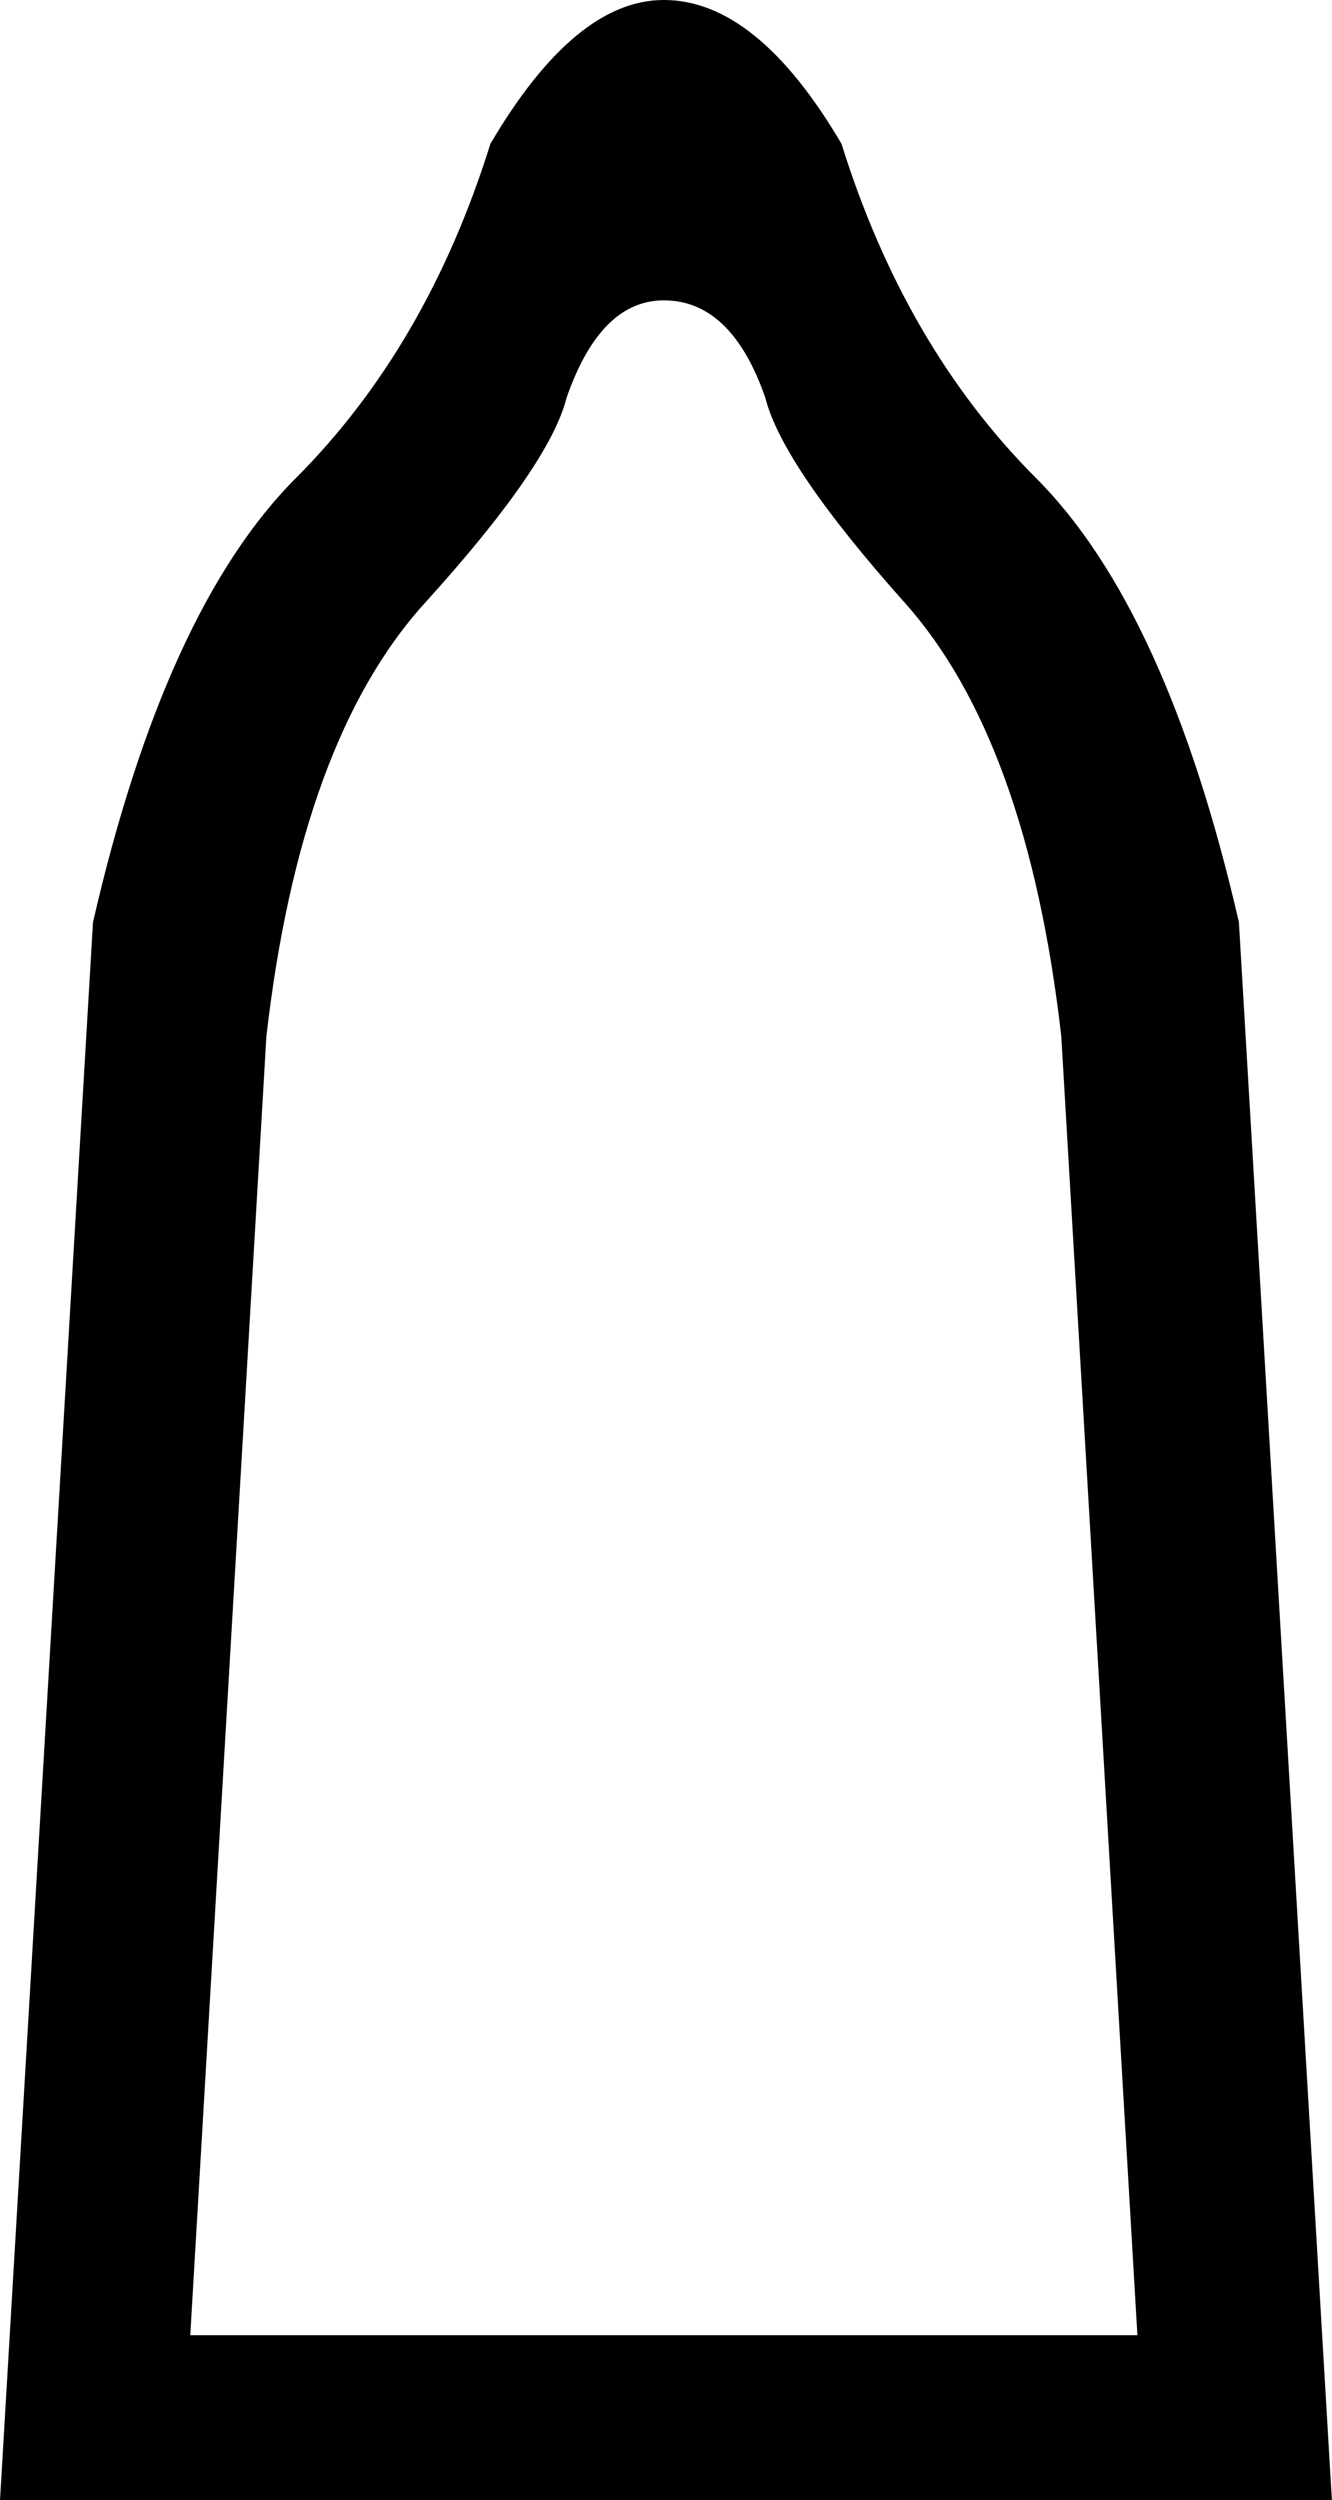
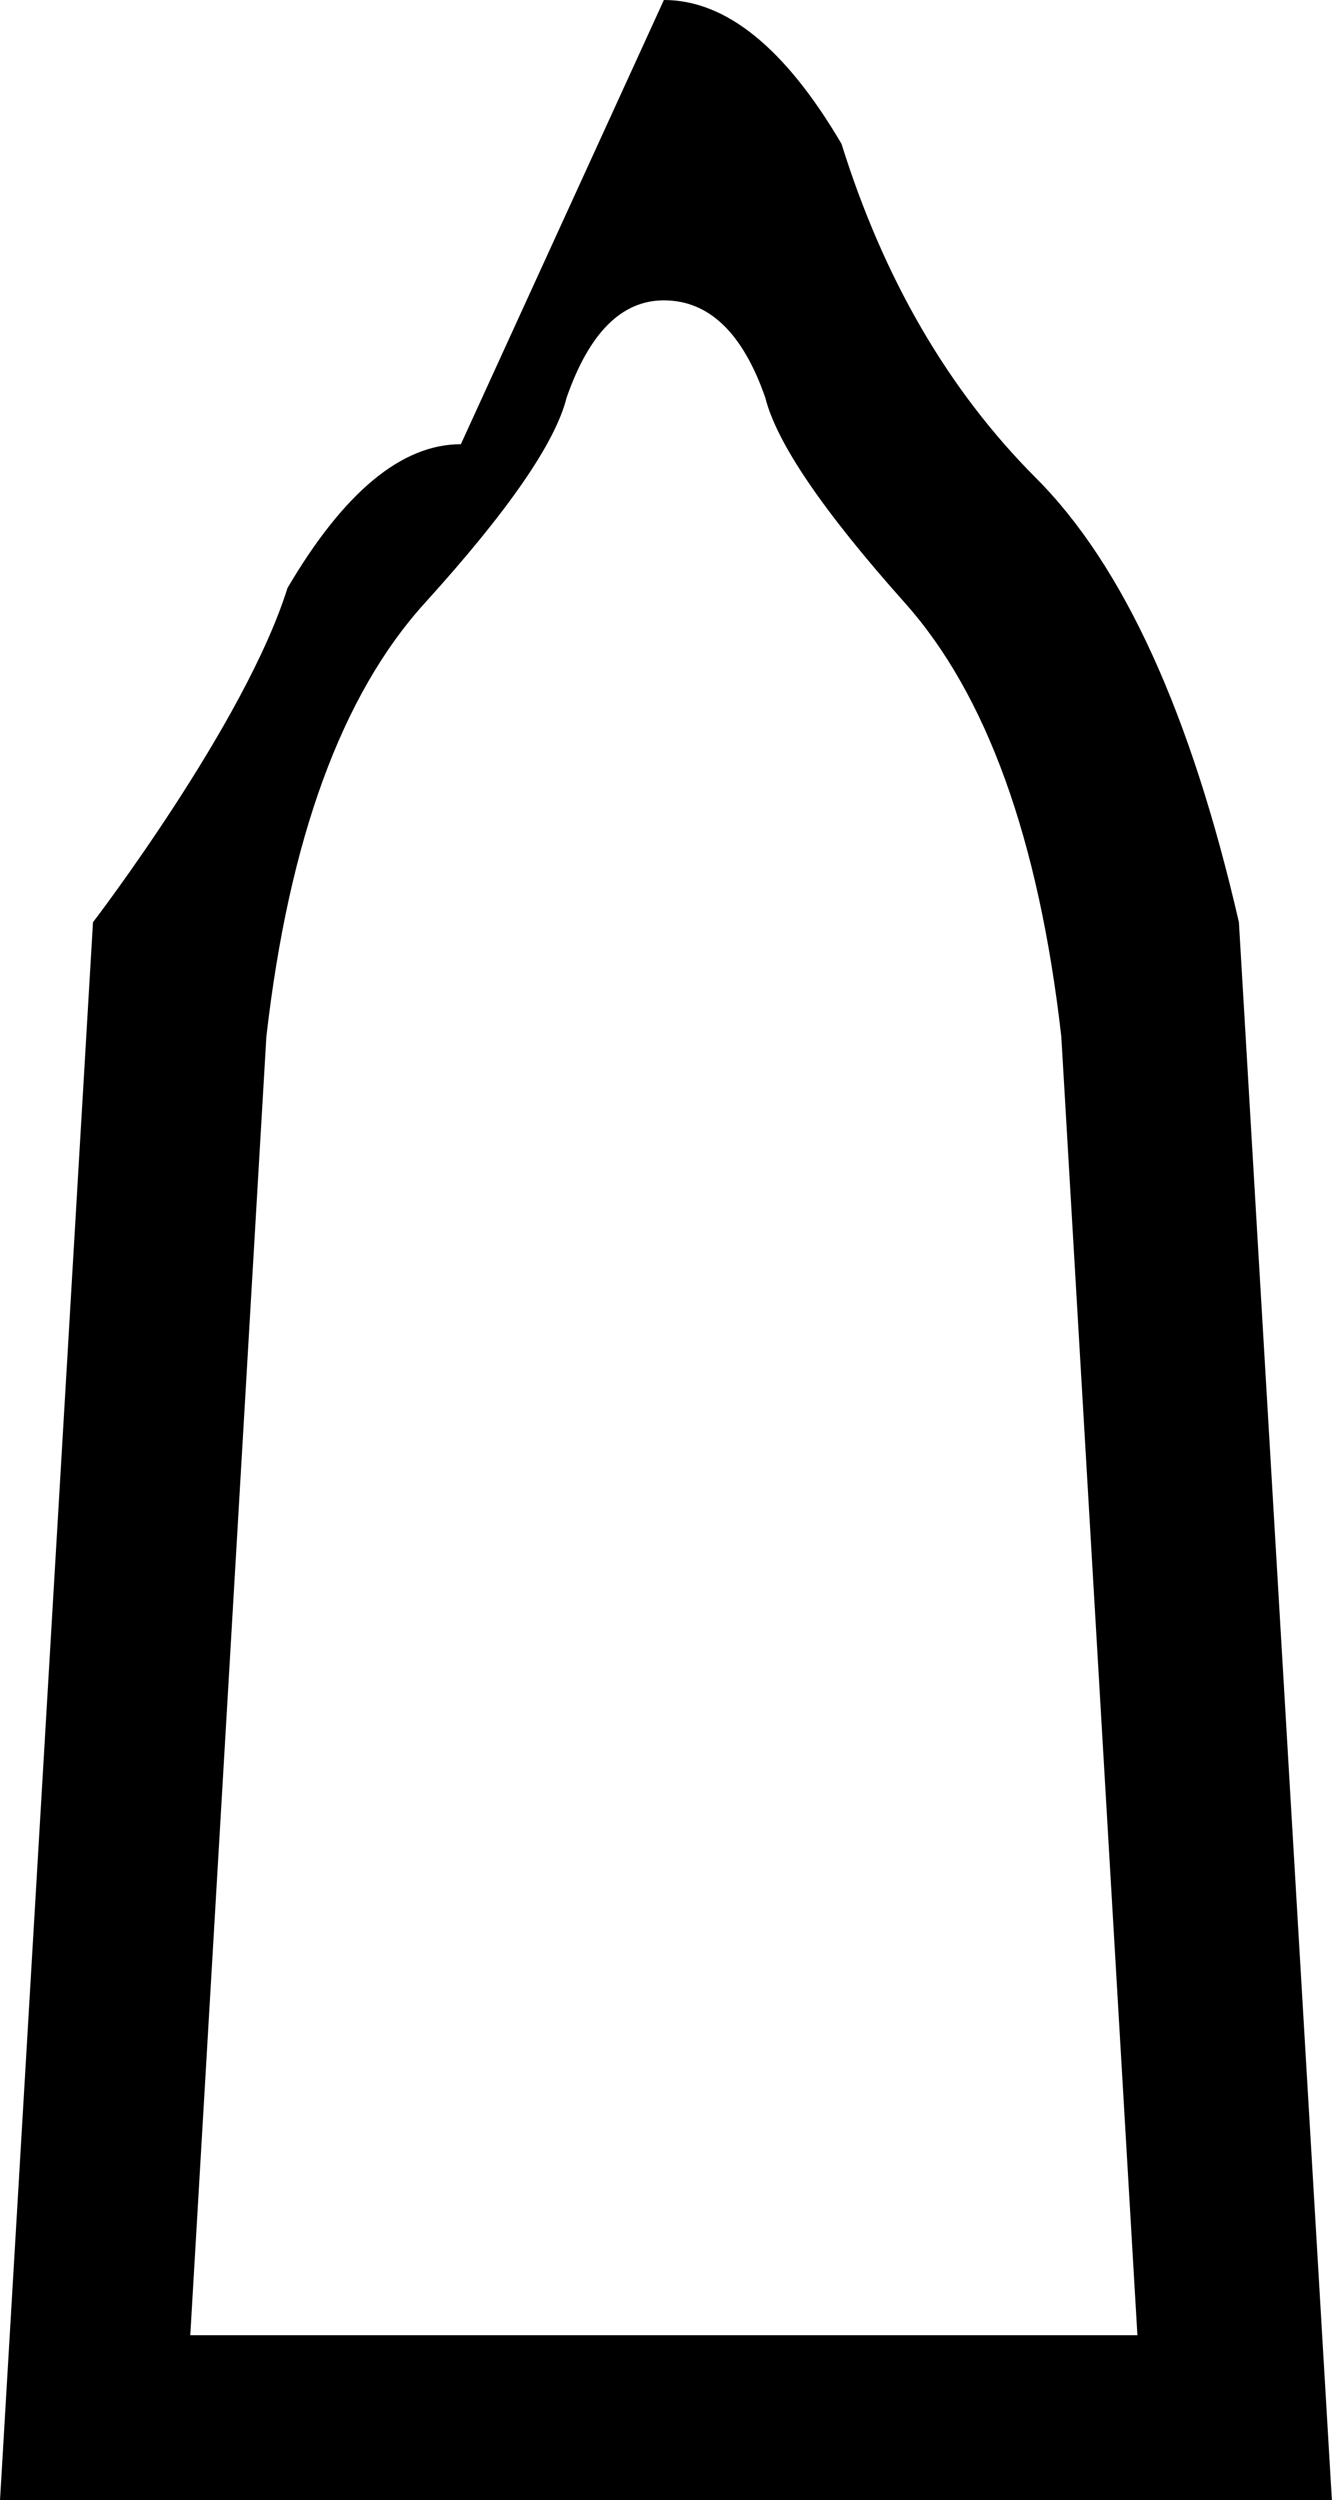
<svg xmlns="http://www.w3.org/2000/svg" id="a" data-name="Ebene 1" width="4.569mm" height="8.572mm" viewBox="0 0 12.951 24.298">
-   <path d="M6.455,2.919c-.411,0-.726,.315-.946,.946-.11,.439-.569,1.103-1.377,1.994-.809,.891-1.322,2.296-1.542,4.214l-.74,12.622H11.059l-.74-12.622c-.219-1.919-.726-3.323-1.521-4.214-.795-.891-1.247-1.555-1.357-1.994-.219-.63-.548-.946-.987-.946Zm0-2.919c.603,0,1.179,.466,1.727,1.398,.411,1.316,1.042,2.398,1.891,3.248,.85,.85,1.507,2.289,1.973,4.317l.904,15.335H0L.904,8.963c.466-2.028,1.124-3.467,1.973-4.317s1.48-1.932,1.891-3.248c.548-.932,1.11-1.398,1.686-1.398Z" />
+   <path d="M6.455,2.919c-.411,0-.726,.315-.946,.946-.11,.439-.569,1.103-1.377,1.994-.809,.891-1.322,2.296-1.542,4.214l-.74,12.622H11.059l-.74-12.622c-.219-1.919-.726-3.323-1.521-4.214-.795-.891-1.247-1.555-1.357-1.994-.219-.63-.548-.946-.987-.946Zm0-2.919c.603,0,1.179,.466,1.727,1.398,.411,1.316,1.042,2.398,1.891,3.248,.85,.85,1.507,2.289,1.973,4.317l.904,15.335H0L.904,8.963s1.48-1.932,1.891-3.248c.548-.932,1.11-1.398,1.686-1.398Z" />
</svg>